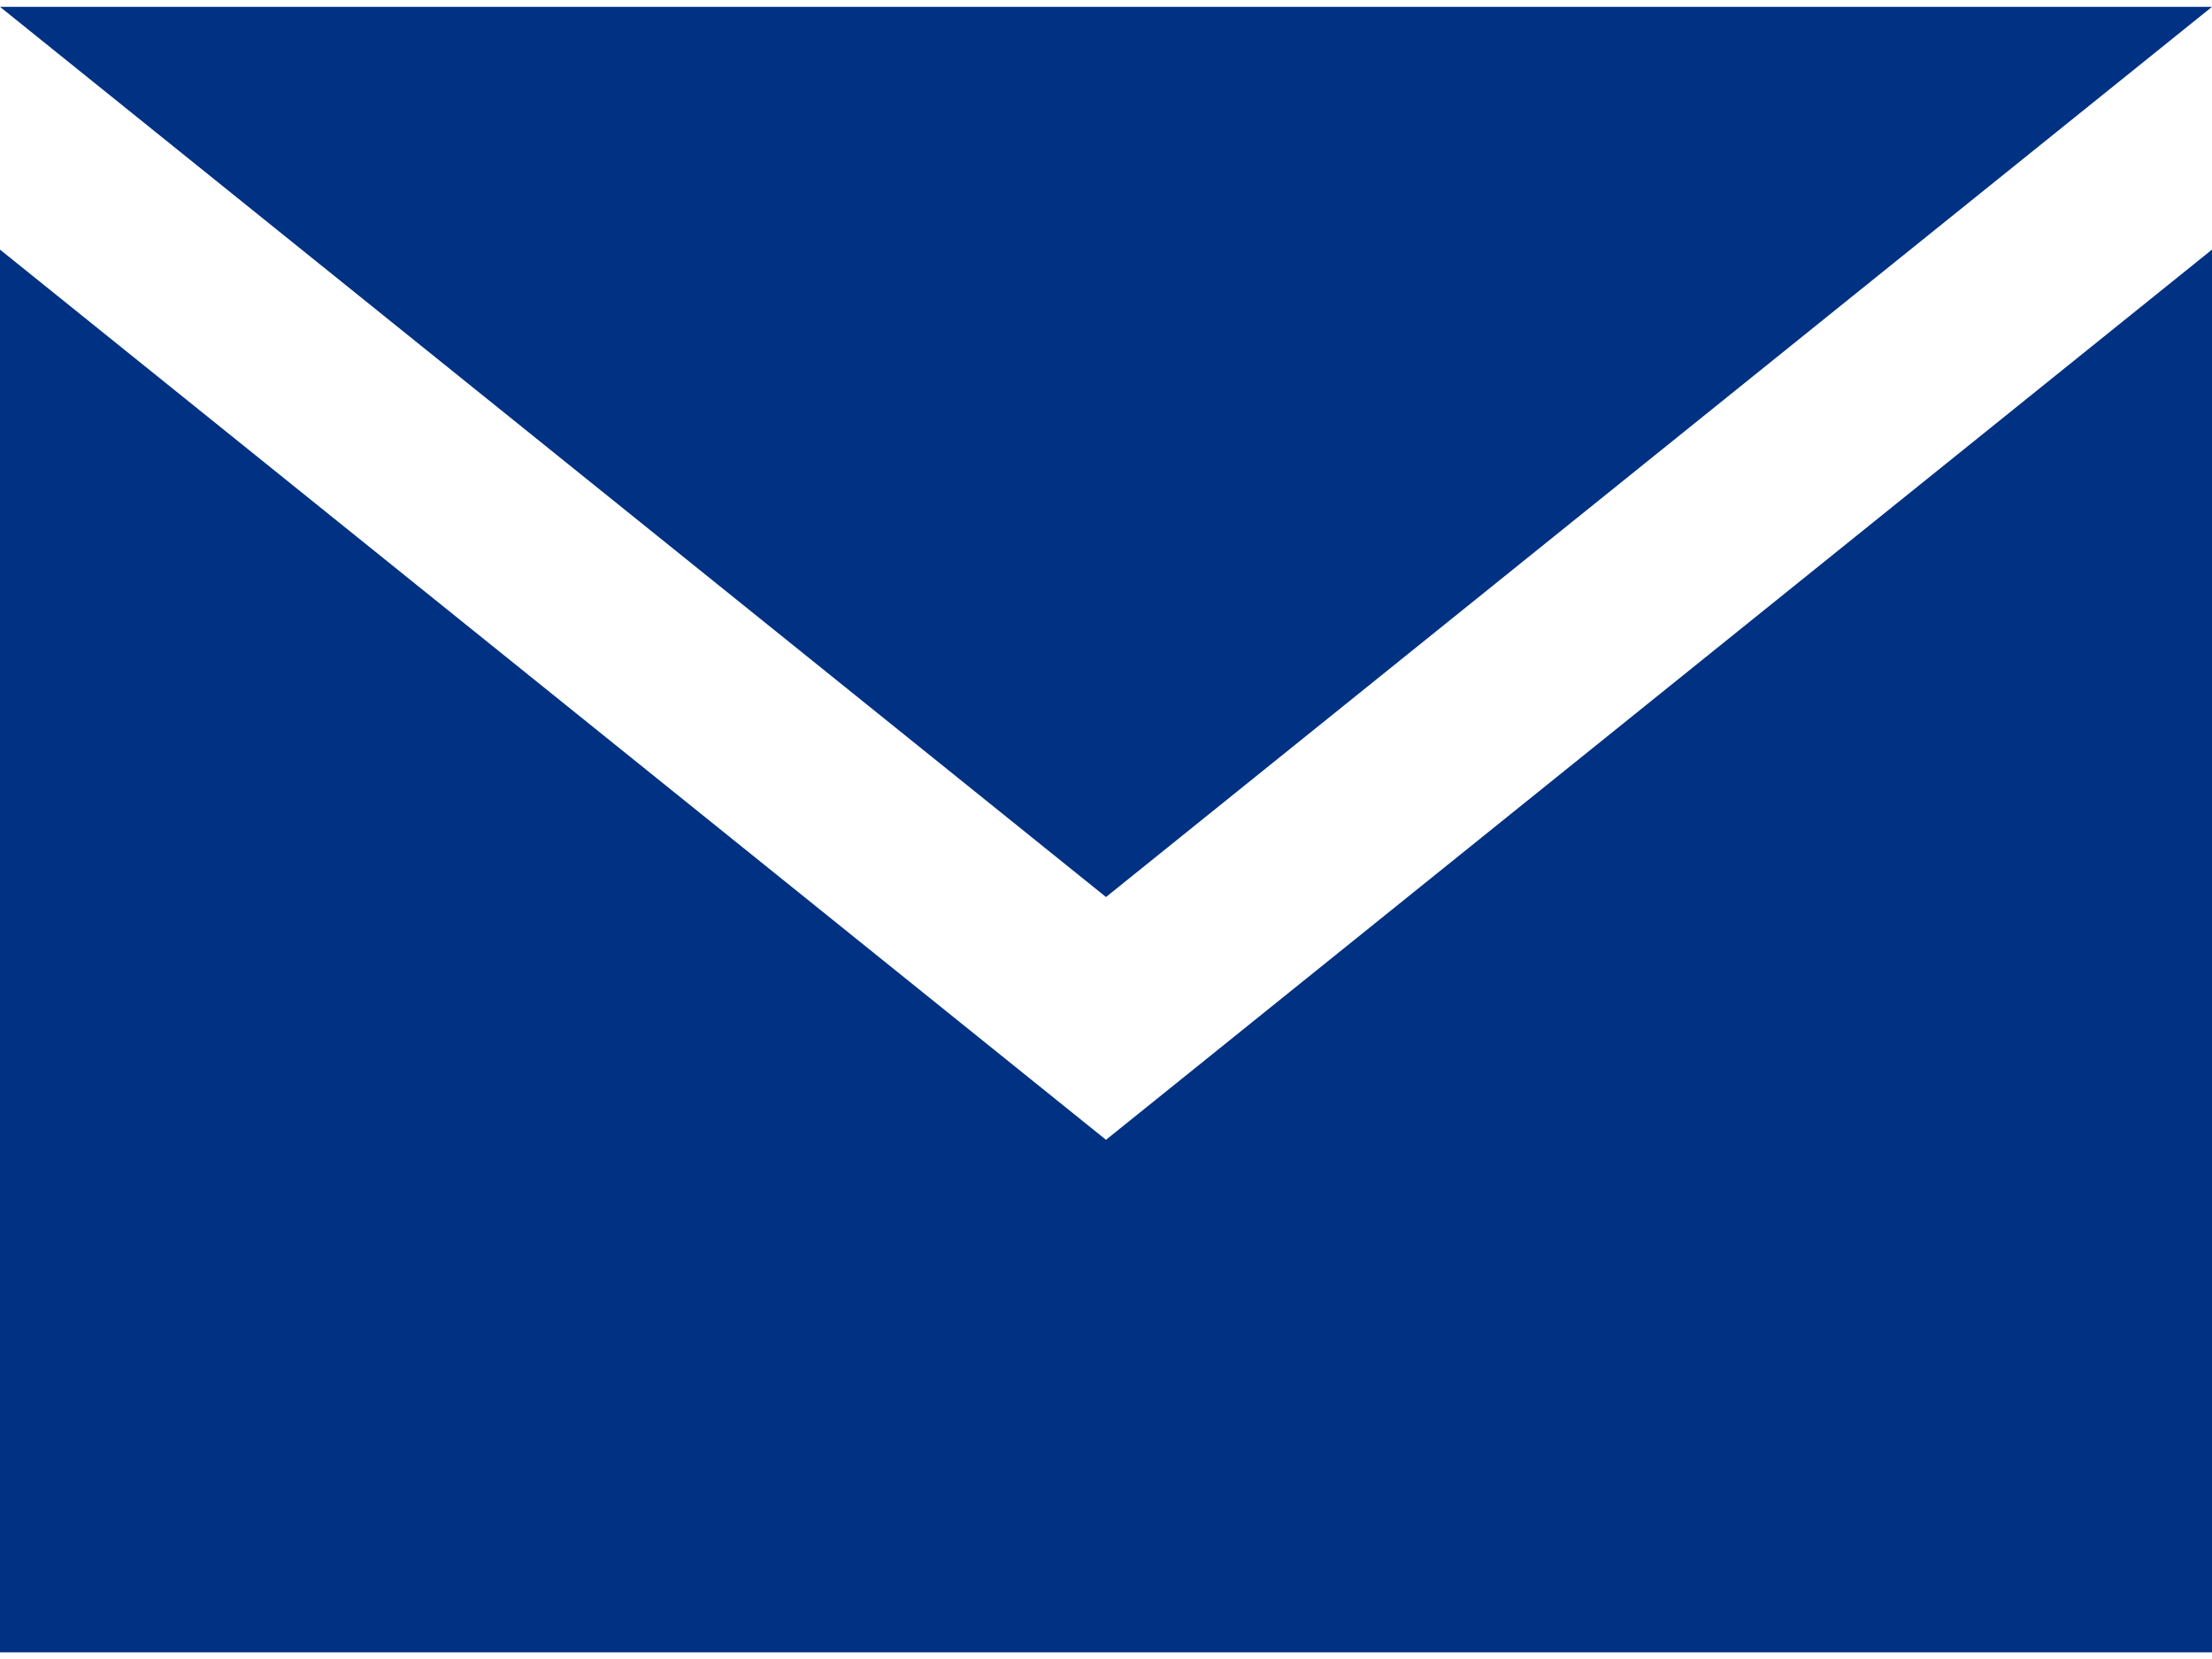
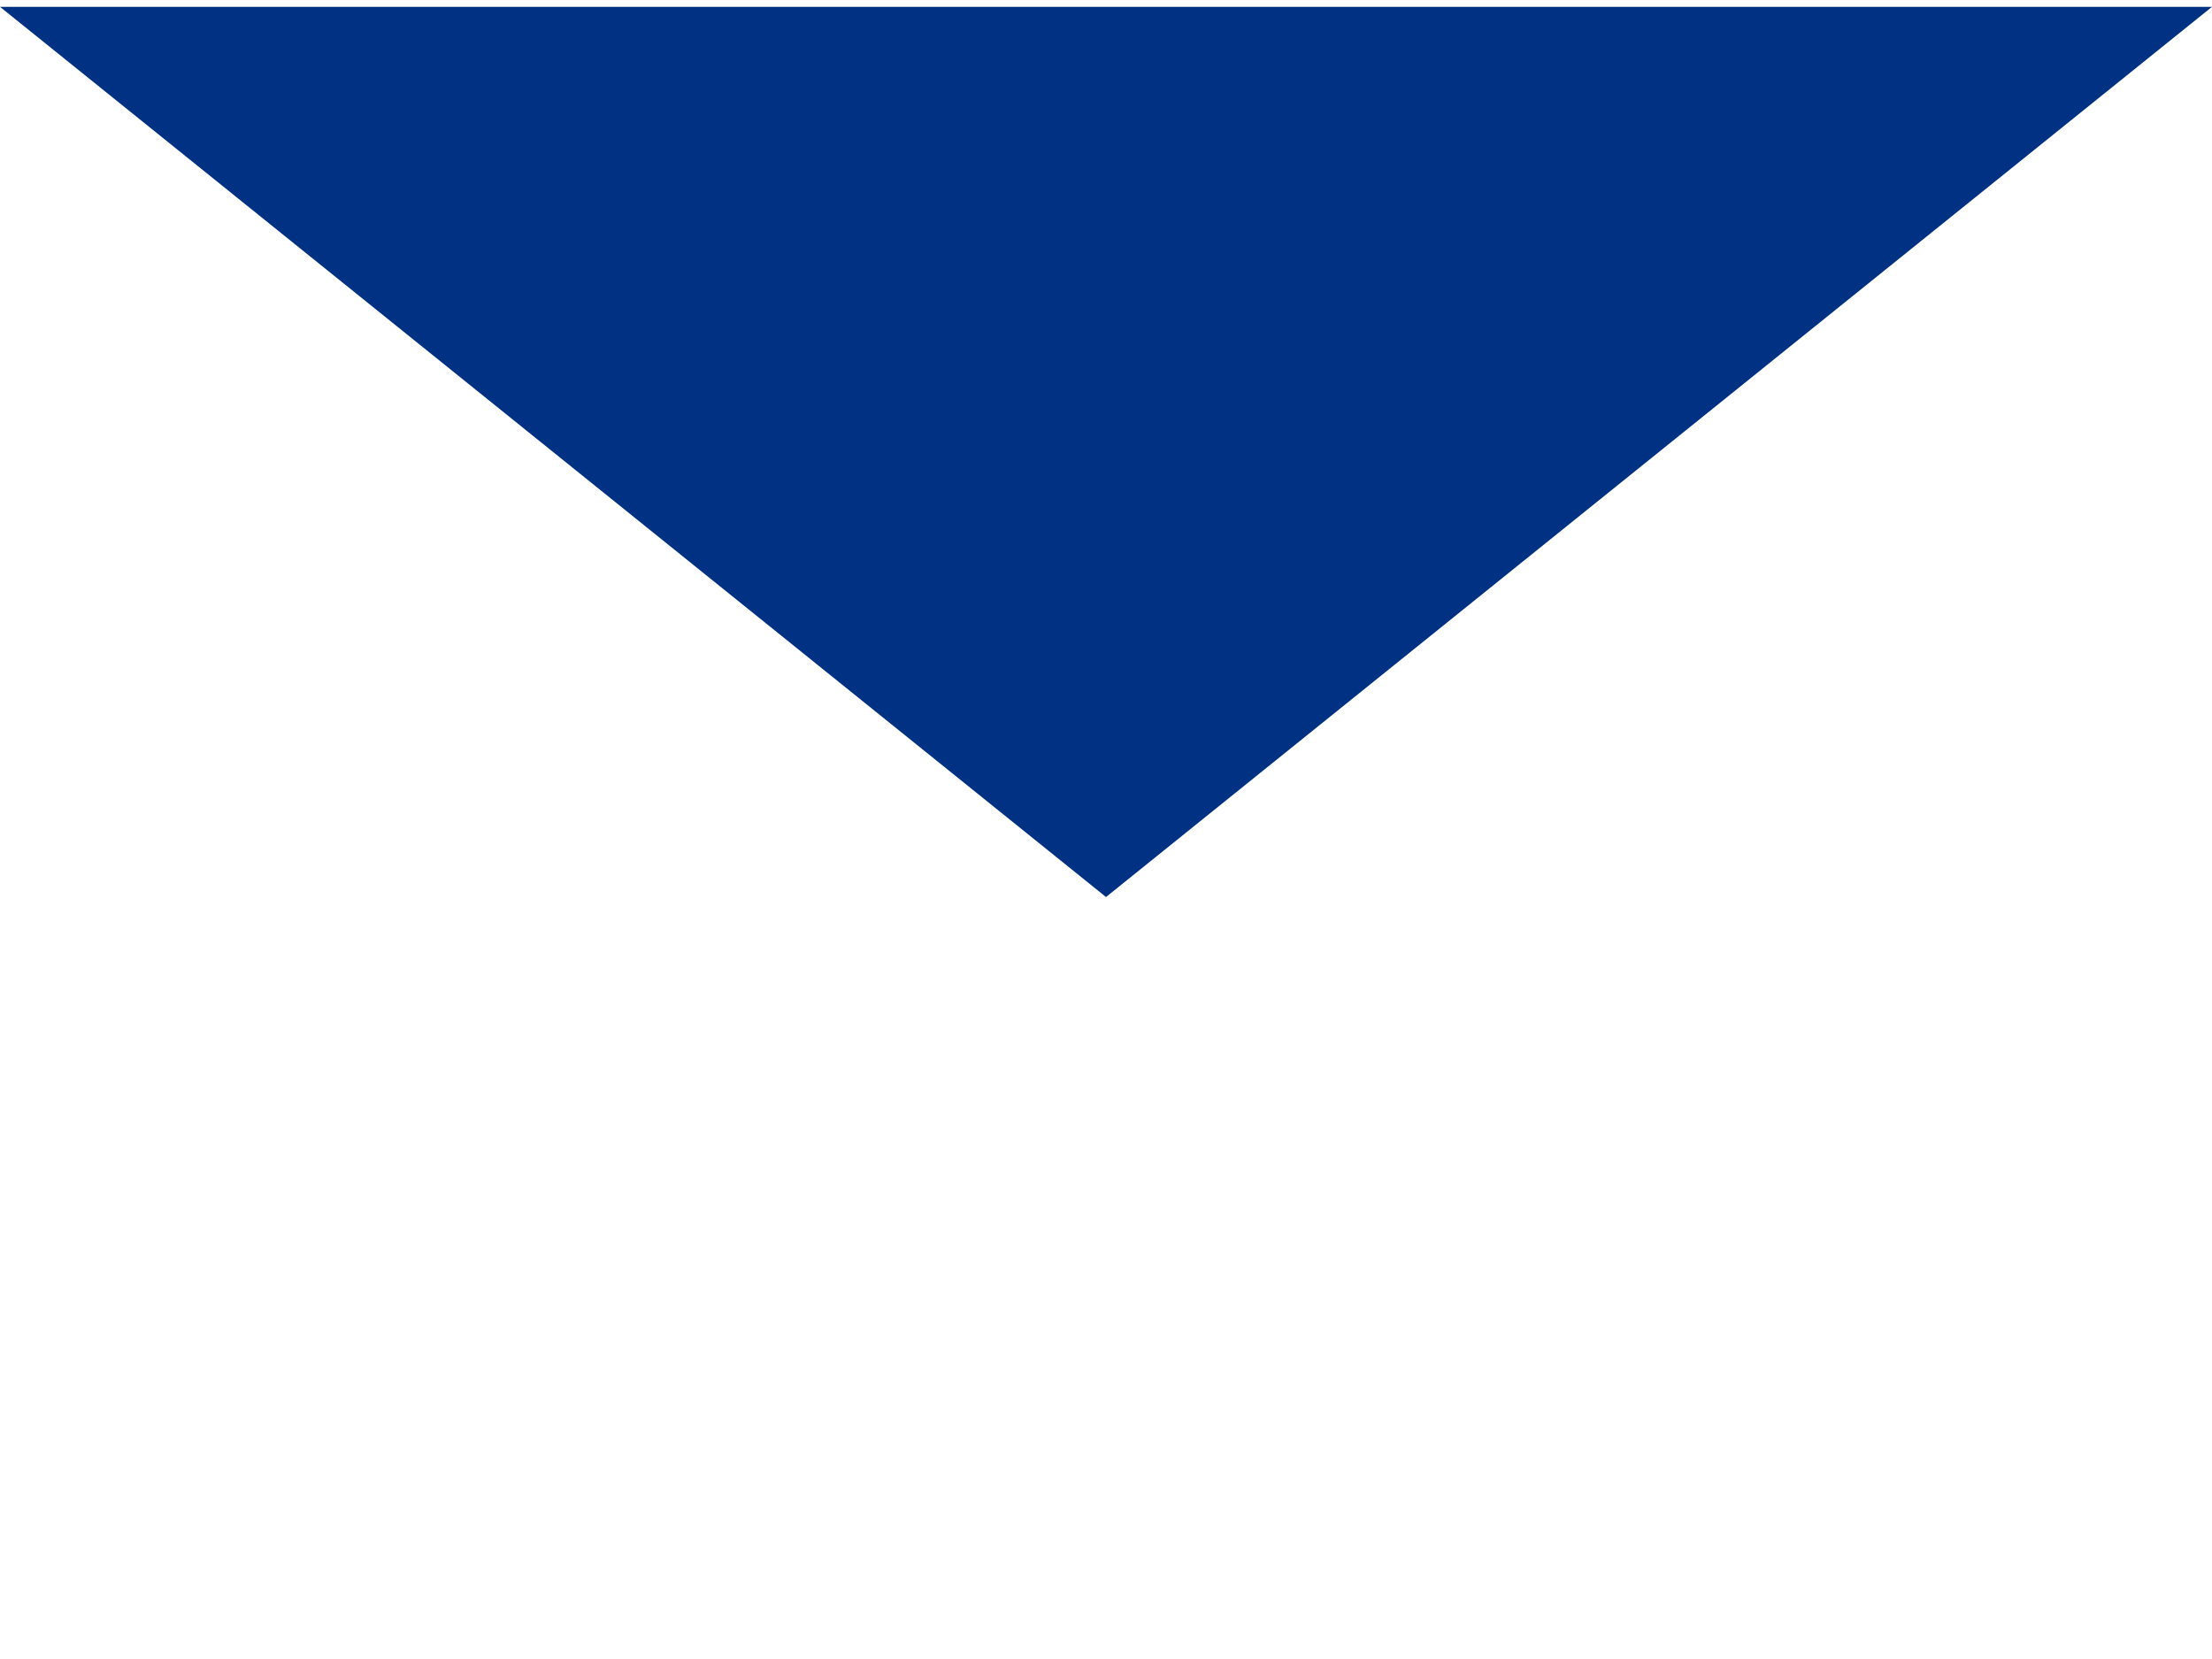
<svg xmlns="http://www.w3.org/2000/svg" xml:space="preserve" width="6.35mm" height="4.763mm" version="1.1" style="shape-rendering:geometricPrecision; text-rendering:geometricPrecision; image-rendering:optimizeQuality; fill-rule:evenodd; clip-rule:evenodd" viewBox="0 0 82 61">
  <defs>
    <style type="text/css">
   
    .fil0 {fill:#003182}
   
  </style>
  </defs>
  <g id="Layer_x0020_1">
-     <path class="fil0" d="M41 33l-41 -33 82 0 -41 33zm0 9l-41 -33 0 52 82 0 0 -52 -41 33 0 0z" />
+     <path class="fil0" d="M41 33l-41 -33 82 0 -41 33zm0 9z" />
  </g>
</svg>